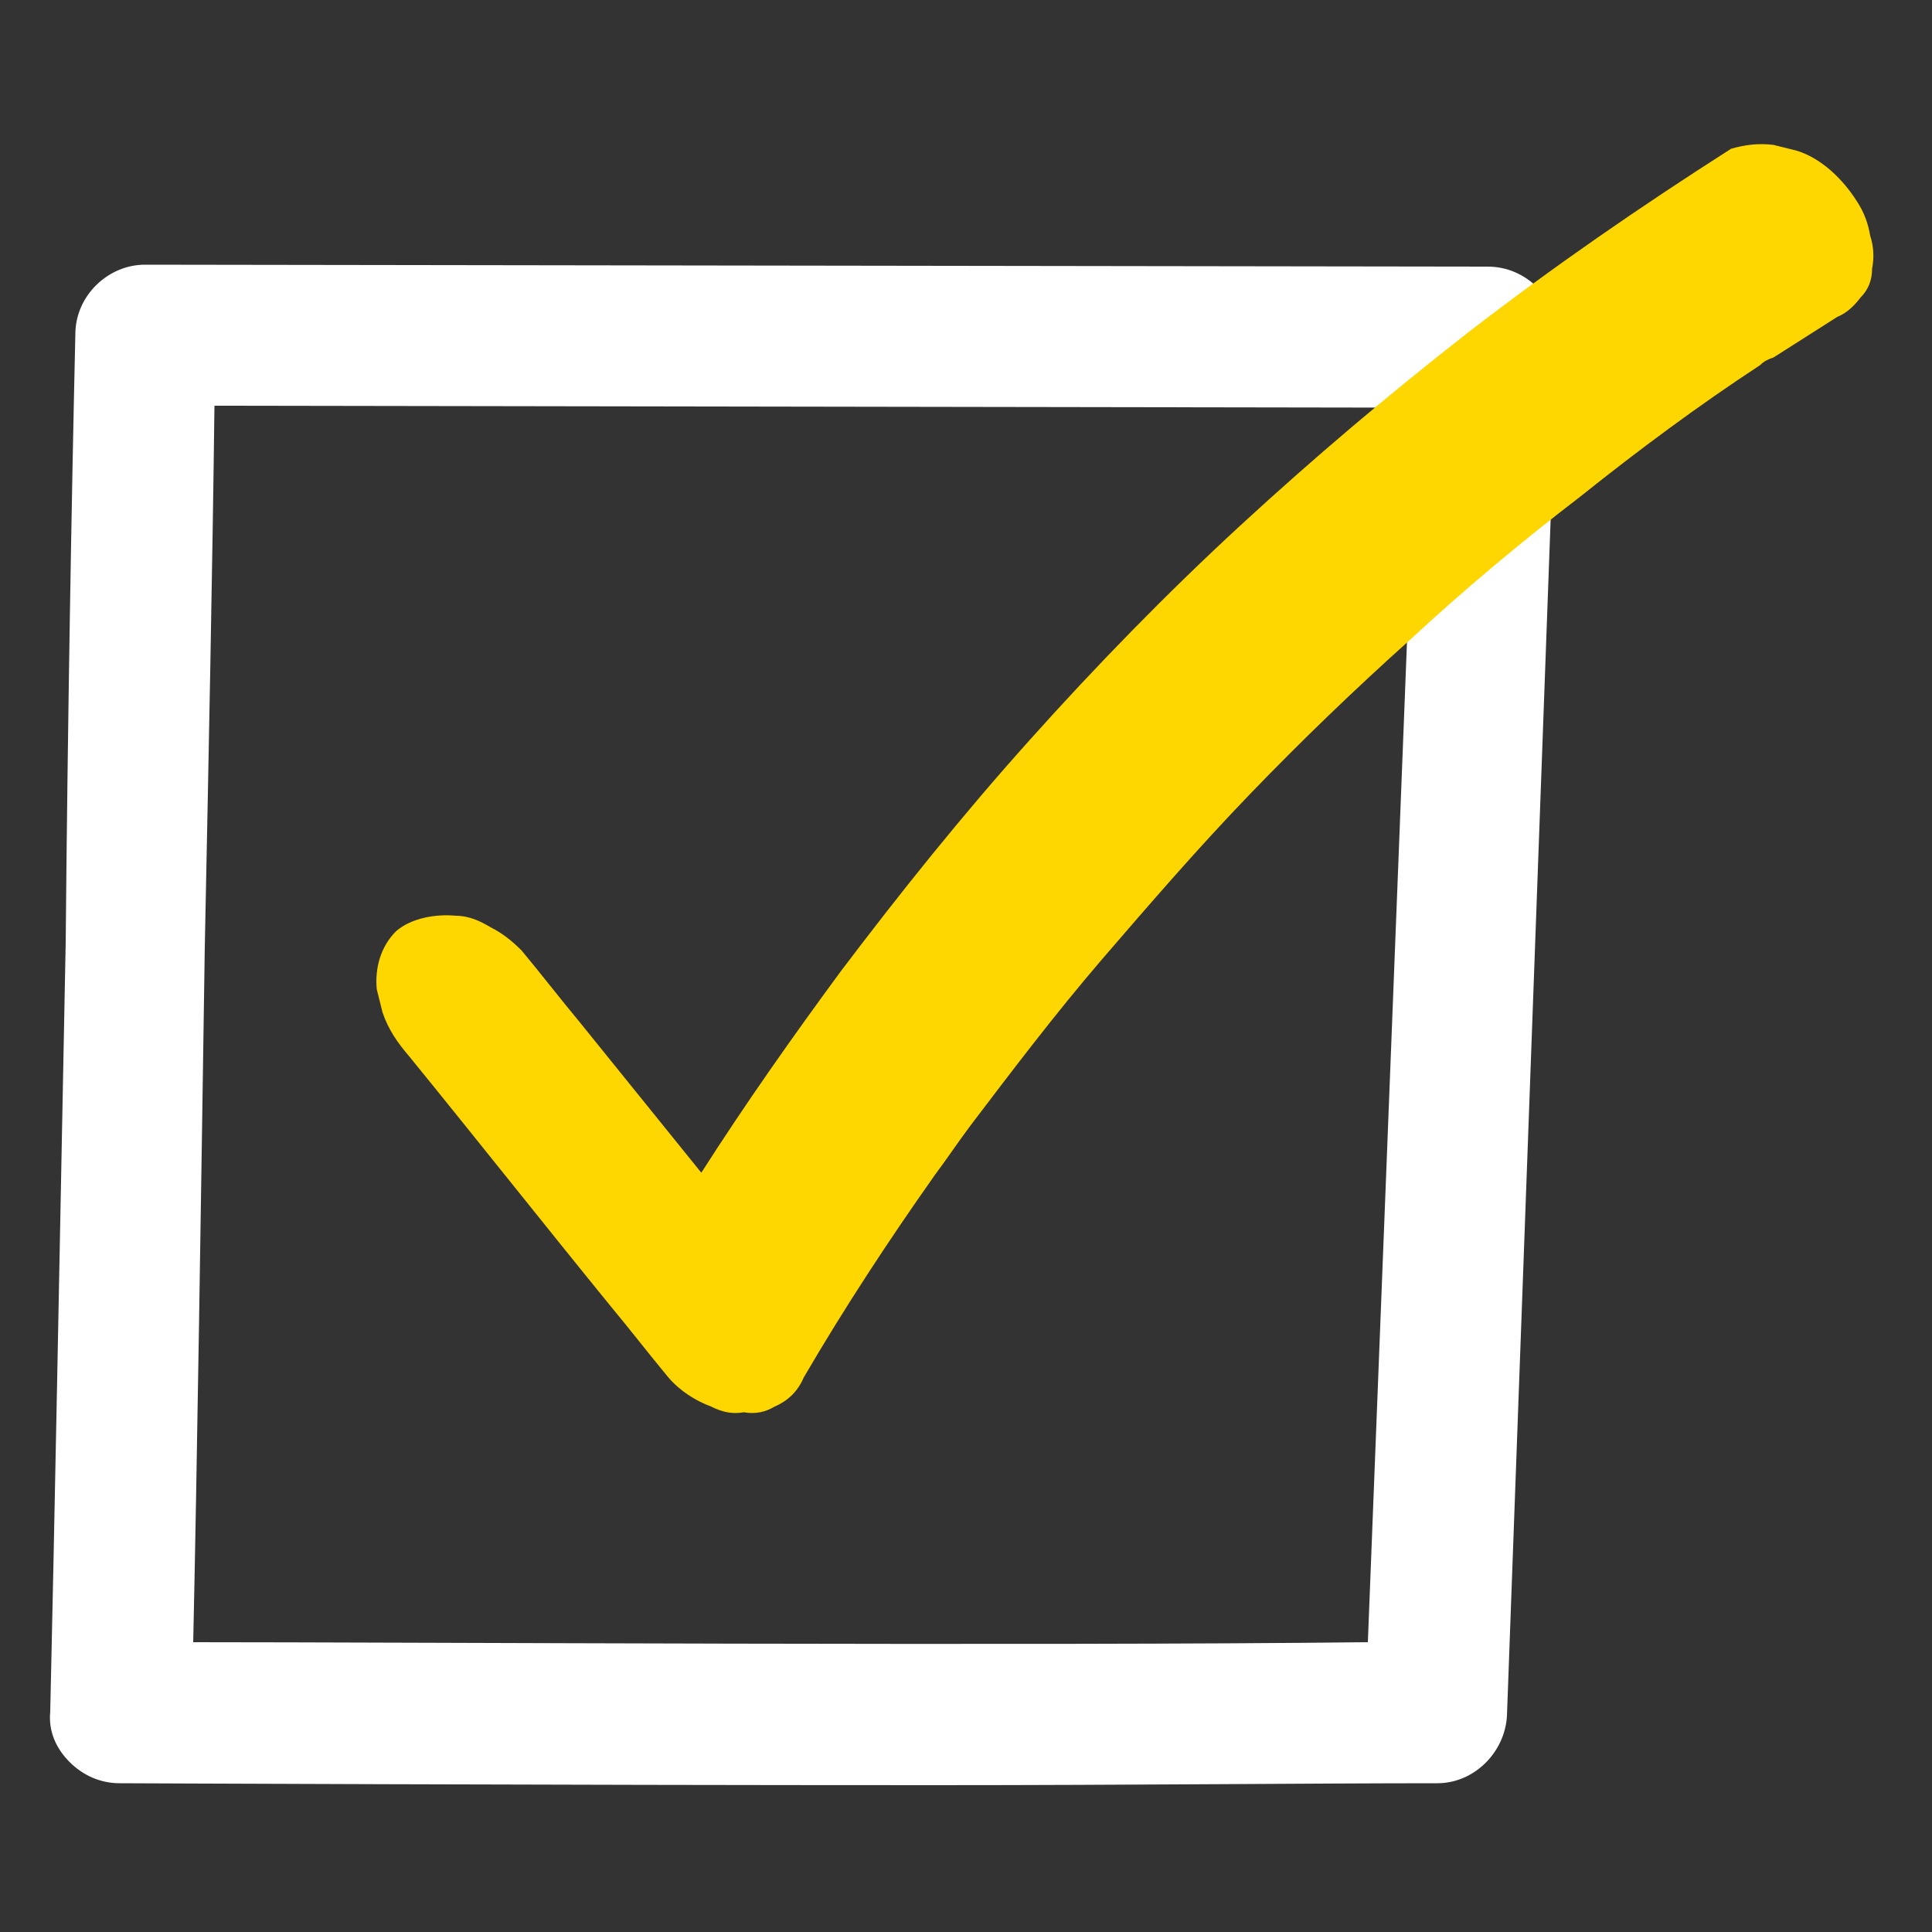
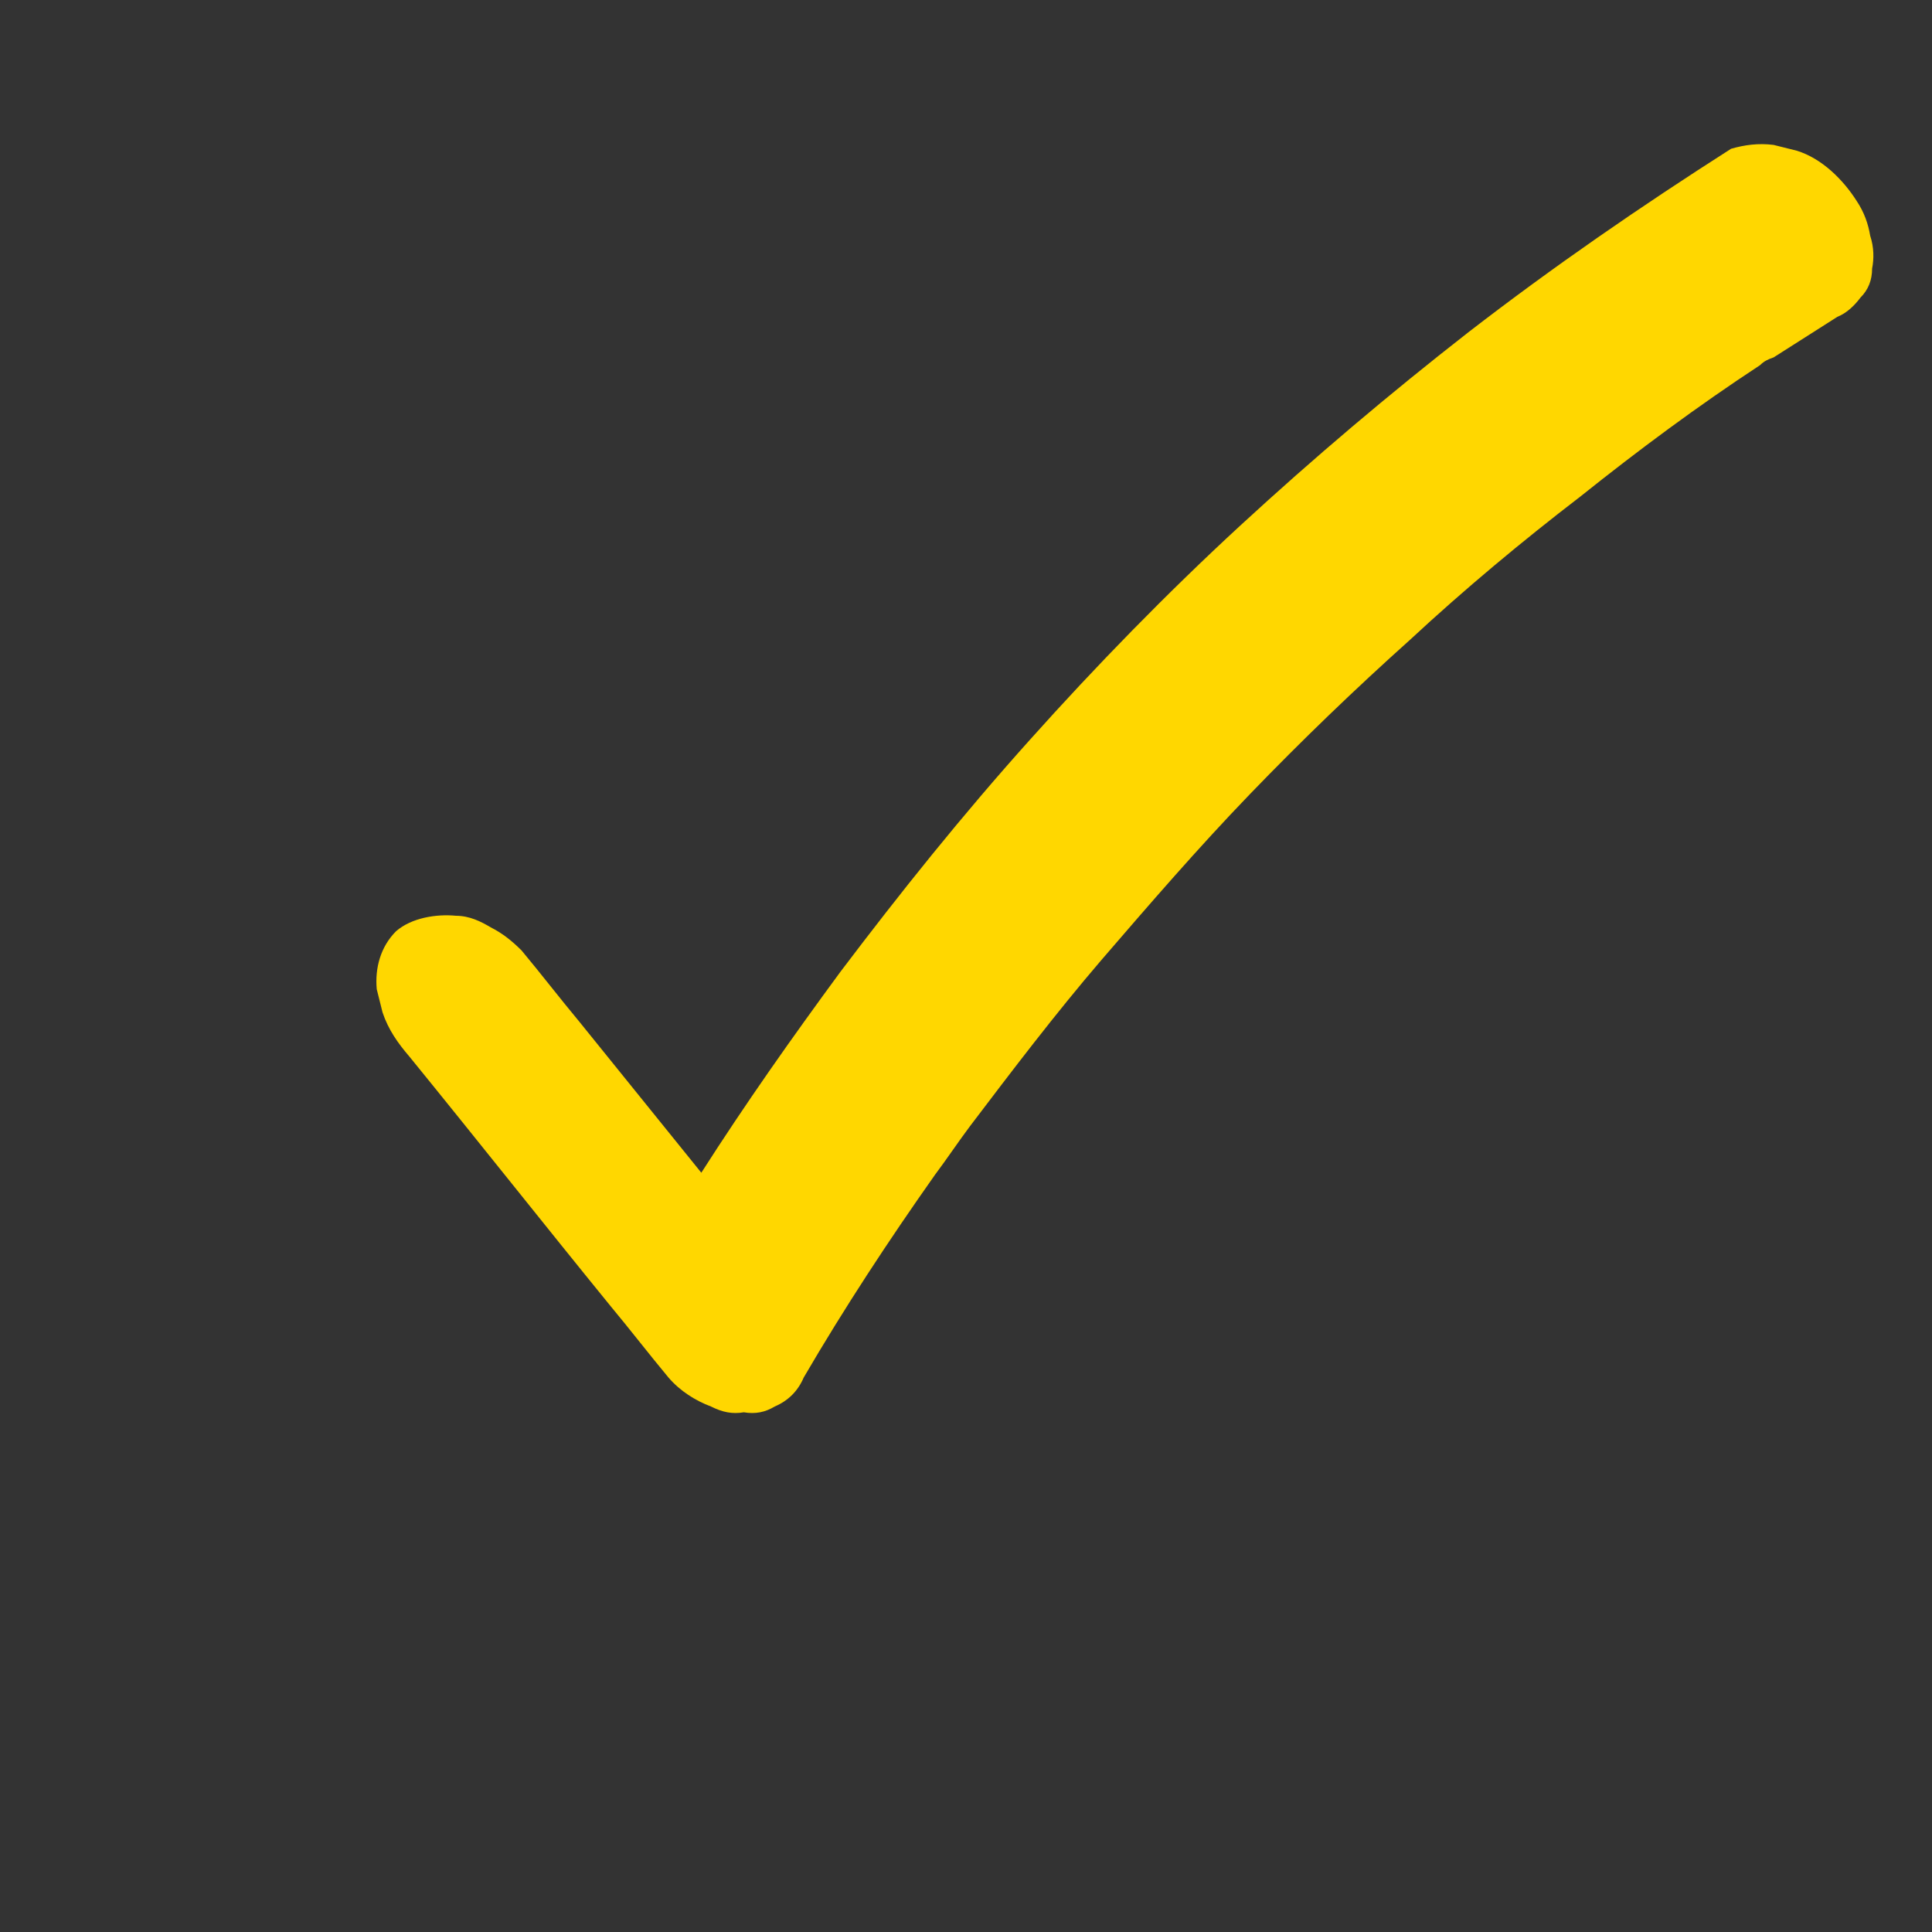
<svg xmlns="http://www.w3.org/2000/svg" version="1.1" id="圖層_1" x="0px" y="0px" viewBox="0 0 100 100" style="enable-background:new 0 0 100 100;" xml:space="preserve">
  <rect x="0" y="0" width="100" height="100" fill="#333333" stroke="none" />
  <style type="text/css">
	.st0{fill:#FFFFFF;}
	.st1{fill:#FFD700;}
</style>
  <g>
-     <path class="st0" d="M48.4,92.4c-20.1,0-41.8-0.1-42.2-0.1c-1,0-1.9-0.4-2.6-1.1s-1.1-1.6-1-2.6C2.8,80,3.1,64.2,3.4,48.8   C3.5,37.6,3.7,26,3.9,17.3c0-2,1.7-3.6,3.6-3.6l0,0L77,13.8c1,0,1.9,0.4,2.6,1.1c0.7,0.7,1.1,1.7,1,2.7L78,88.8   c-0.1,1.9-1.7,3.5-3.6,3.5C68,92.3,58.4,92.4,48.4,92.4z M10,85c11,0,43.5,0.2,60.8,0l2.5-63.9L11.1,21c-0.1,8.2-0.3,18.2-0.5,28   C10.4,62.3,10.2,76,10,85z" />
    <path class="st1" d="M96.8,12.2c-0.1-0.6-0.3-1.2-0.7-1.8c-0.7-1.1-1.8-2.2-3.1-2.6c-0.4-0.1-0.8-0.2-1.2-0.3   c-0.8-0.1-1.5,0-2.2,0.2c-4.7,3-9.2,6.1-13.6,9.5c-4.1,3.2-8,6.5-11.8,10c-3.8,3.5-7.5,7.3-10.9,11.1c-3.5,3.9-6.7,7.9-9.8,12   c-2.5,3.4-4.9,6.8-7.2,10.4c-2.1-2.6-4.2-5.2-6.3-7.8c-1-1.2-2-2.5-3-3.7c-0.5-0.5-1-0.9-1.6-1.2c-0.5-0.3-1.1-0.6-1.8-0.6   c-1-0.1-2.3,0.1-3.1,0.8c-0.8,0.8-1.1,1.9-1,3c0.1,0.4,0.2,0.8,0.3,1.2c0.3,0.9,0.8,1.6,1.4,2.3c3.5,4.3,6.9,8.6,10.4,12.9   c1,1.2,2,2.5,3,3.7c0.6,0.7,1.4,1.2,2.2,1.5c0.6,0.3,1.1,0.4,1.7,0.3c0.6,0.1,1.1,0,1.6-0.3c0.7-0.3,1.2-0.8,1.5-1.5   c2.1-3.6,4.4-7.1,6.8-10.5c0.6-0.8,1.2-1.7,1.8-2.5c2.2-2.9,4.4-5.8,6.8-8.6c2.5-2.9,5-5.8,7.7-8.6s5.4-5.4,8.3-8   c2.8-2.6,5.8-5.1,8.8-7.4c3-2.4,6.1-4.7,9.3-6.8c0.2-0.2,0.4-0.3,0.7-0.4c1.1-0.7,2.2-1.4,3.3-2.1c0.5-0.2,0.9-0.6,1.2-1   c0.4-0.4,0.6-0.9,0.6-1.5C97,13.4,97,12.8,96.8,12.2z" />
  </g>
</svg>